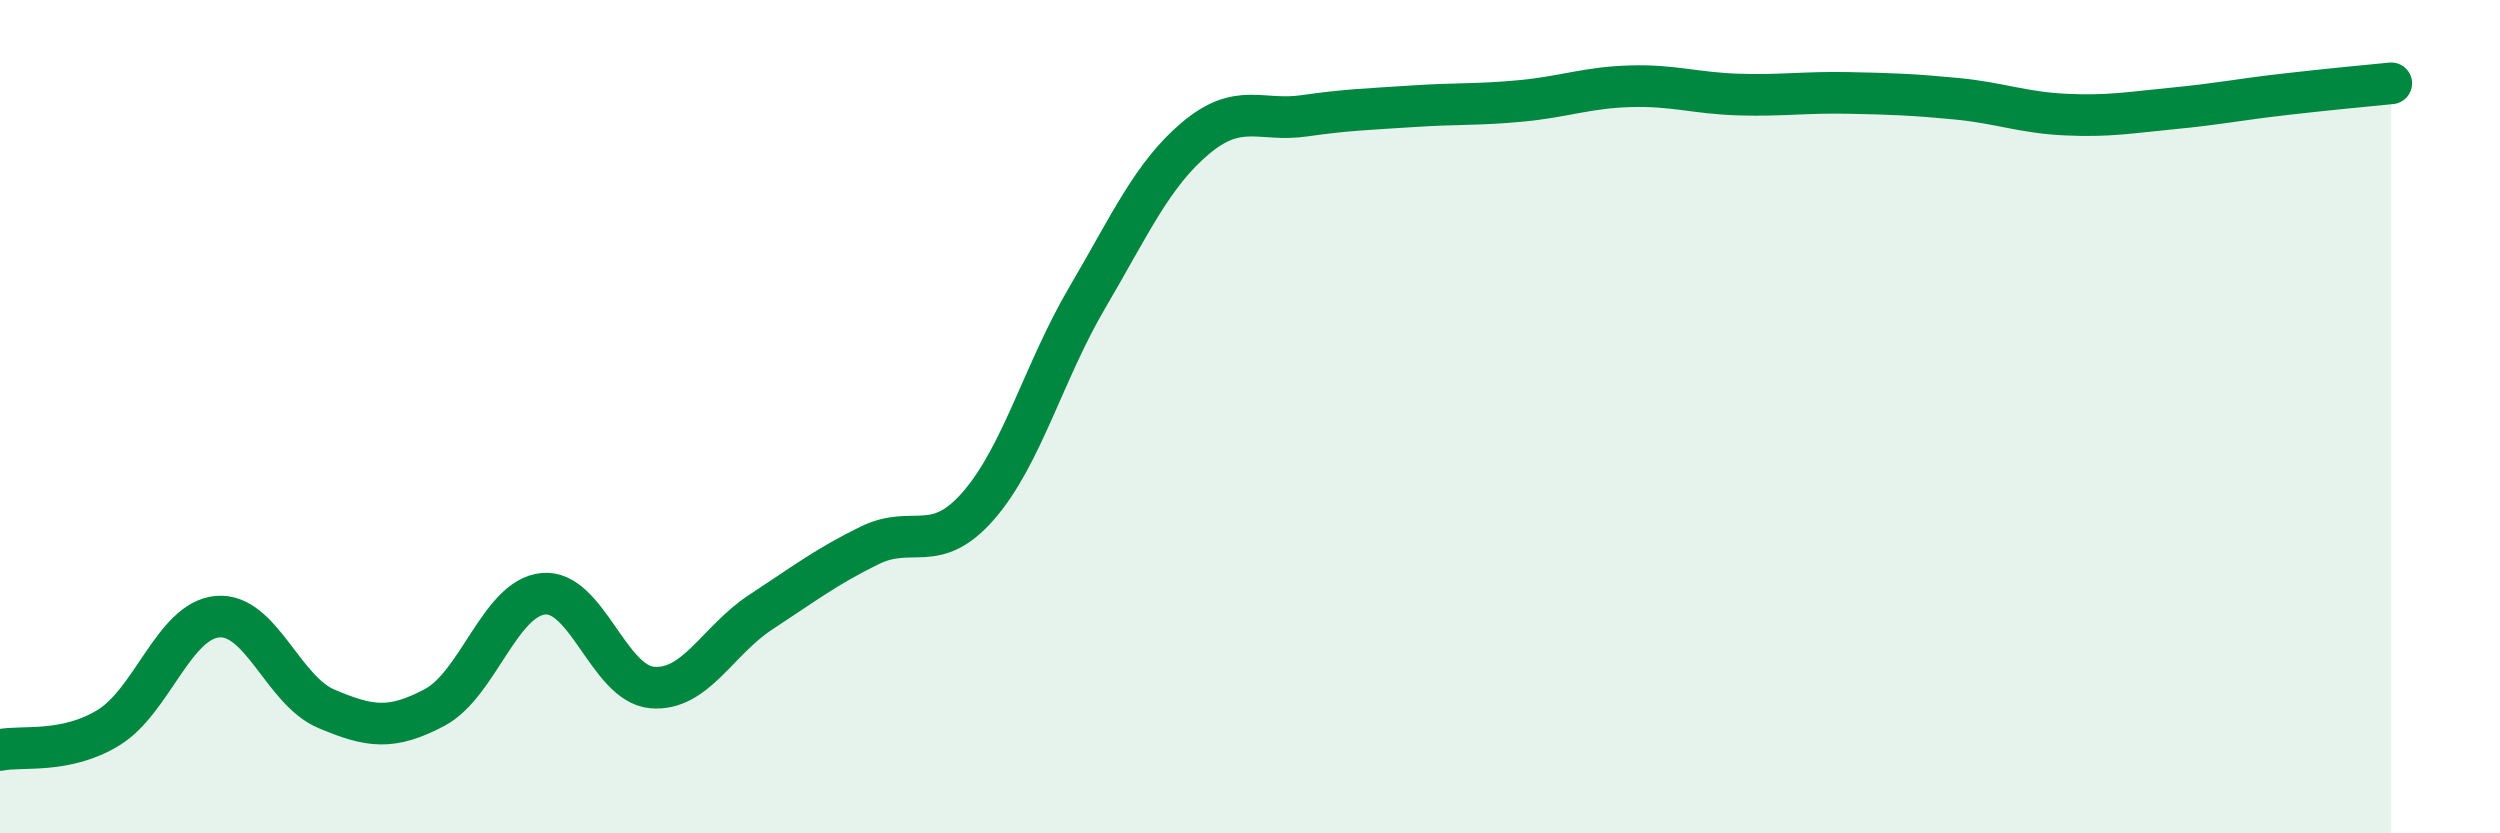
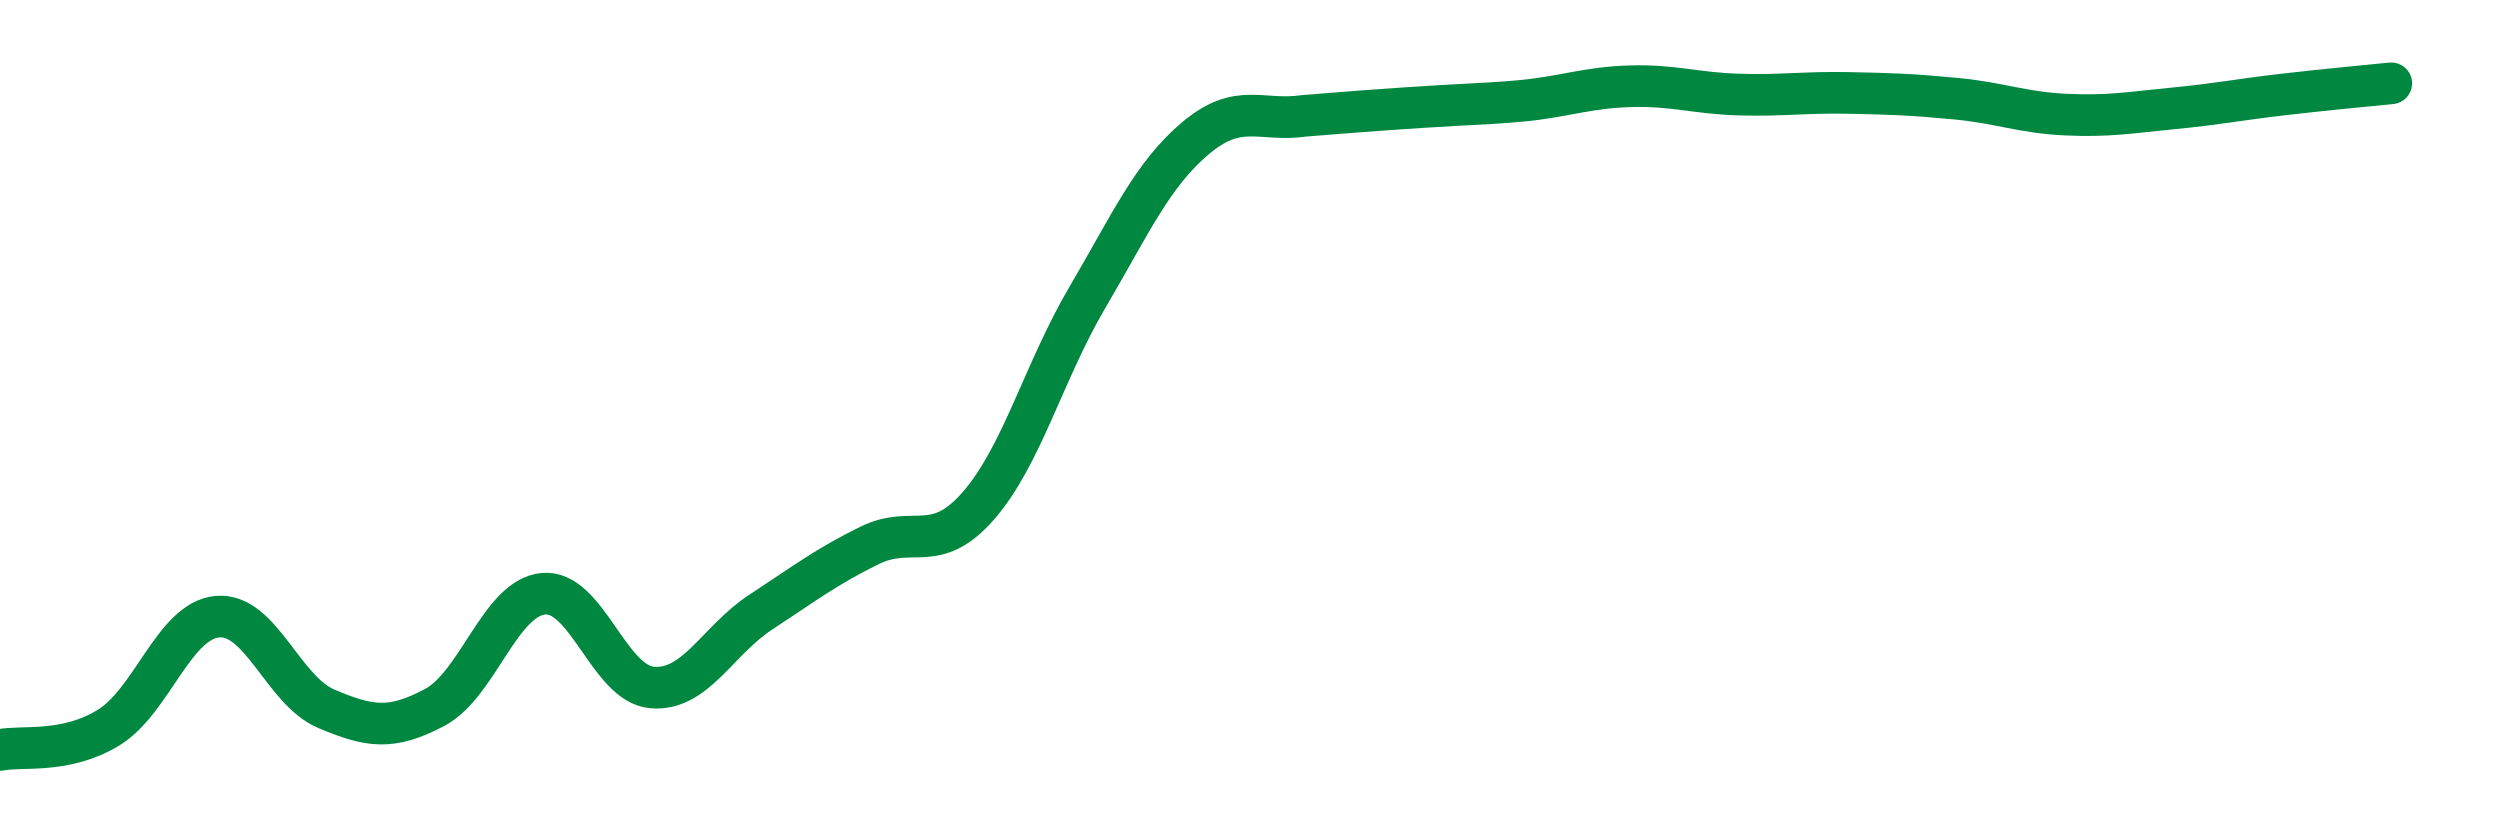
<svg xmlns="http://www.w3.org/2000/svg" width="60" height="20" viewBox="0 0 60 20">
-   <path d="M 0,18 C 0.52,17.89 1.57,18.1 2.61,17.46 C 3.65,16.82 4.18,14.89 5.22,14.8 C 6.26,14.71 6.79,16.57 7.83,17.01 C 8.87,17.45 9.39,17.53 10.43,16.98 C 11.47,16.43 12,14.35 13.04,14.25 C 14.08,14.15 14.61,16.41 15.65,16.5 C 16.69,16.59 17.22,15.37 18.26,14.69 C 19.3,14.01 19.83,13.6 20.87,13.09 C 21.91,12.58 22.44,13.33 23.48,12.14 C 24.52,10.95 25.05,8.92 26.09,7.15 C 27.13,5.38 27.66,4.18 28.7,3.31 C 29.74,2.44 30.26,2.93 31.3,2.78 C 32.34,2.63 32.87,2.62 33.91,2.55 C 34.95,2.48 35.48,2.52 36.52,2.42 C 37.56,2.32 38.09,2.1 39.13,2.07 C 40.17,2.04 40.7,2.24 41.74,2.27 C 42.78,2.3 43.31,2.21 44.35,2.23 C 45.39,2.25 45.92,2.27 46.96,2.37 C 48,2.47 48.53,2.7 49.57,2.75 C 50.61,2.8 51.13,2.7 52.17,2.6 C 53.21,2.5 53.74,2.39 54.78,2.27 C 55.82,2.15 56.87,2.05 57.39,2L57.39 20L0 20Z" fill="#008740" opacity="0.1" stroke-linecap="round" stroke-linejoin="round" />
-   <path d="M 0,18 C 0.52,17.89 1.57,18.1 2.61,17.46 C 3.65,16.82 4.18,14.89 5.22,14.8 C 6.26,14.71 6.79,16.57 7.83,17.01 C 8.87,17.45 9.39,17.53 10.43,16.98 C 11.47,16.43 12,14.35 13.04,14.25 C 14.08,14.15 14.61,16.41 15.65,16.5 C 16.69,16.59 17.22,15.37 18.26,14.69 C 19.3,14.01 19.83,13.6 20.87,13.09 C 21.91,12.58 22.44,13.33 23.48,12.14 C 24.52,10.95 25.05,8.92 26.09,7.15 C 27.13,5.38 27.66,4.18 28.7,3.31 C 29.74,2.44 30.26,2.93 31.3,2.78 C 32.34,2.63 32.87,2.62 33.91,2.55 C 34.95,2.48 35.48,2.52 36.52,2.42 C 37.56,2.32 38.09,2.1 39.13,2.07 C 40.17,2.04 40.7,2.24 41.74,2.27 C 42.78,2.3 43.31,2.21 44.35,2.23 C 45.39,2.25 45.92,2.27 46.96,2.37 C 48,2.47 48.53,2.7 49.57,2.75 C 50.61,2.8 51.13,2.7 52.17,2.6 C 53.21,2.5 53.74,2.39 54.78,2.27 C 55.82,2.15 56.87,2.05 57.39,2" stroke="#008740" stroke-width="1" fill="none" stroke-linecap="round" stroke-linejoin="round" />
+   <path d="M 0,18 C 0.52,17.89 1.57,18.1 2.61,17.46 C 3.65,16.82 4.18,14.89 5.22,14.8 C 6.26,14.71 6.79,16.57 7.83,17.01 C 8.87,17.45 9.39,17.53 10.43,16.98 C 11.47,16.43 12,14.35 13.04,14.25 C 14.08,14.15 14.61,16.41 15.65,16.5 C 16.69,16.59 17.22,15.37 18.26,14.69 C 19.3,14.01 19.83,13.6 20.87,13.09 C 21.91,12.58 22.44,13.33 23.48,12.14 C 24.52,10.95 25.05,8.92 26.09,7.15 C 27.13,5.38 27.66,4.18 28.7,3.31 C 29.74,2.44 30.26,2.93 31.3,2.78 C 34.95,2.48 35.48,2.52 36.52,2.42 C 37.56,2.32 38.09,2.1 39.13,2.07 C 40.17,2.04 40.7,2.24 41.74,2.27 C 42.78,2.3 43.31,2.21 44.35,2.23 C 45.39,2.25 45.92,2.27 46.96,2.37 C 48,2.47 48.53,2.7 49.57,2.75 C 50.61,2.8 51.13,2.7 52.17,2.6 C 53.21,2.5 53.74,2.39 54.78,2.27 C 55.82,2.15 56.87,2.05 57.39,2" stroke="#008740" stroke-width="1" fill="none" stroke-linecap="round" stroke-linejoin="round" />
</svg>